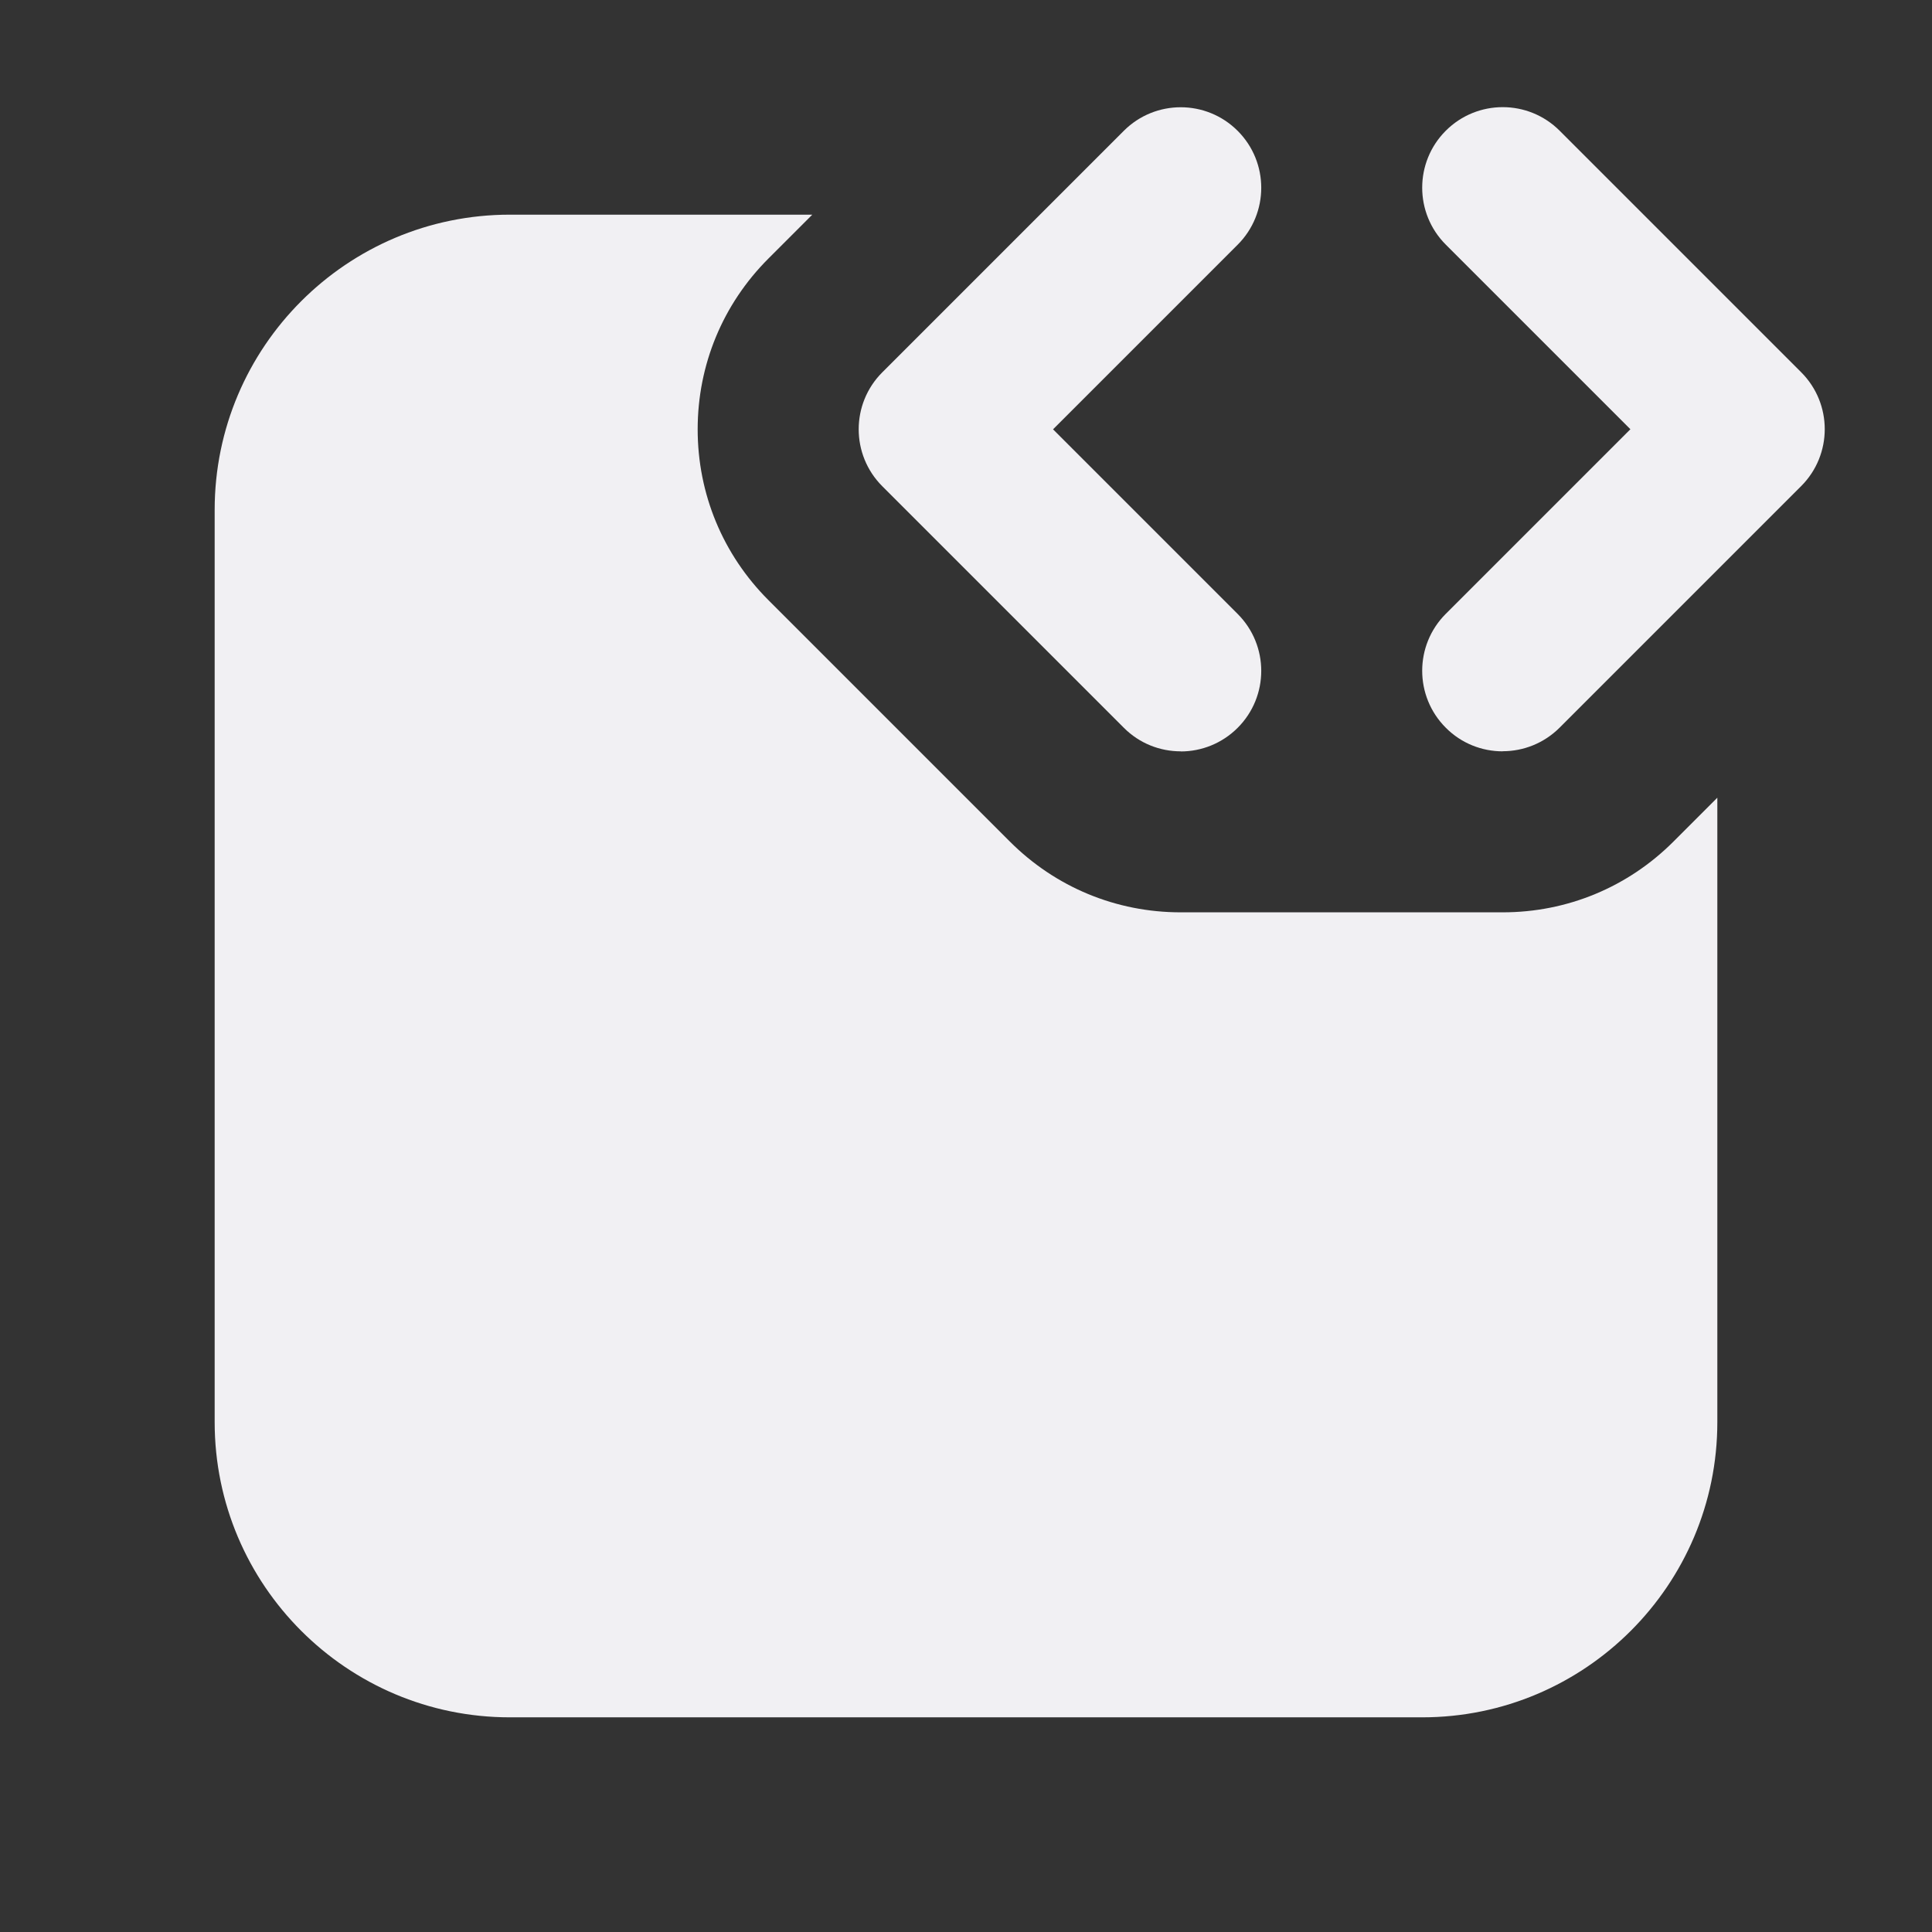
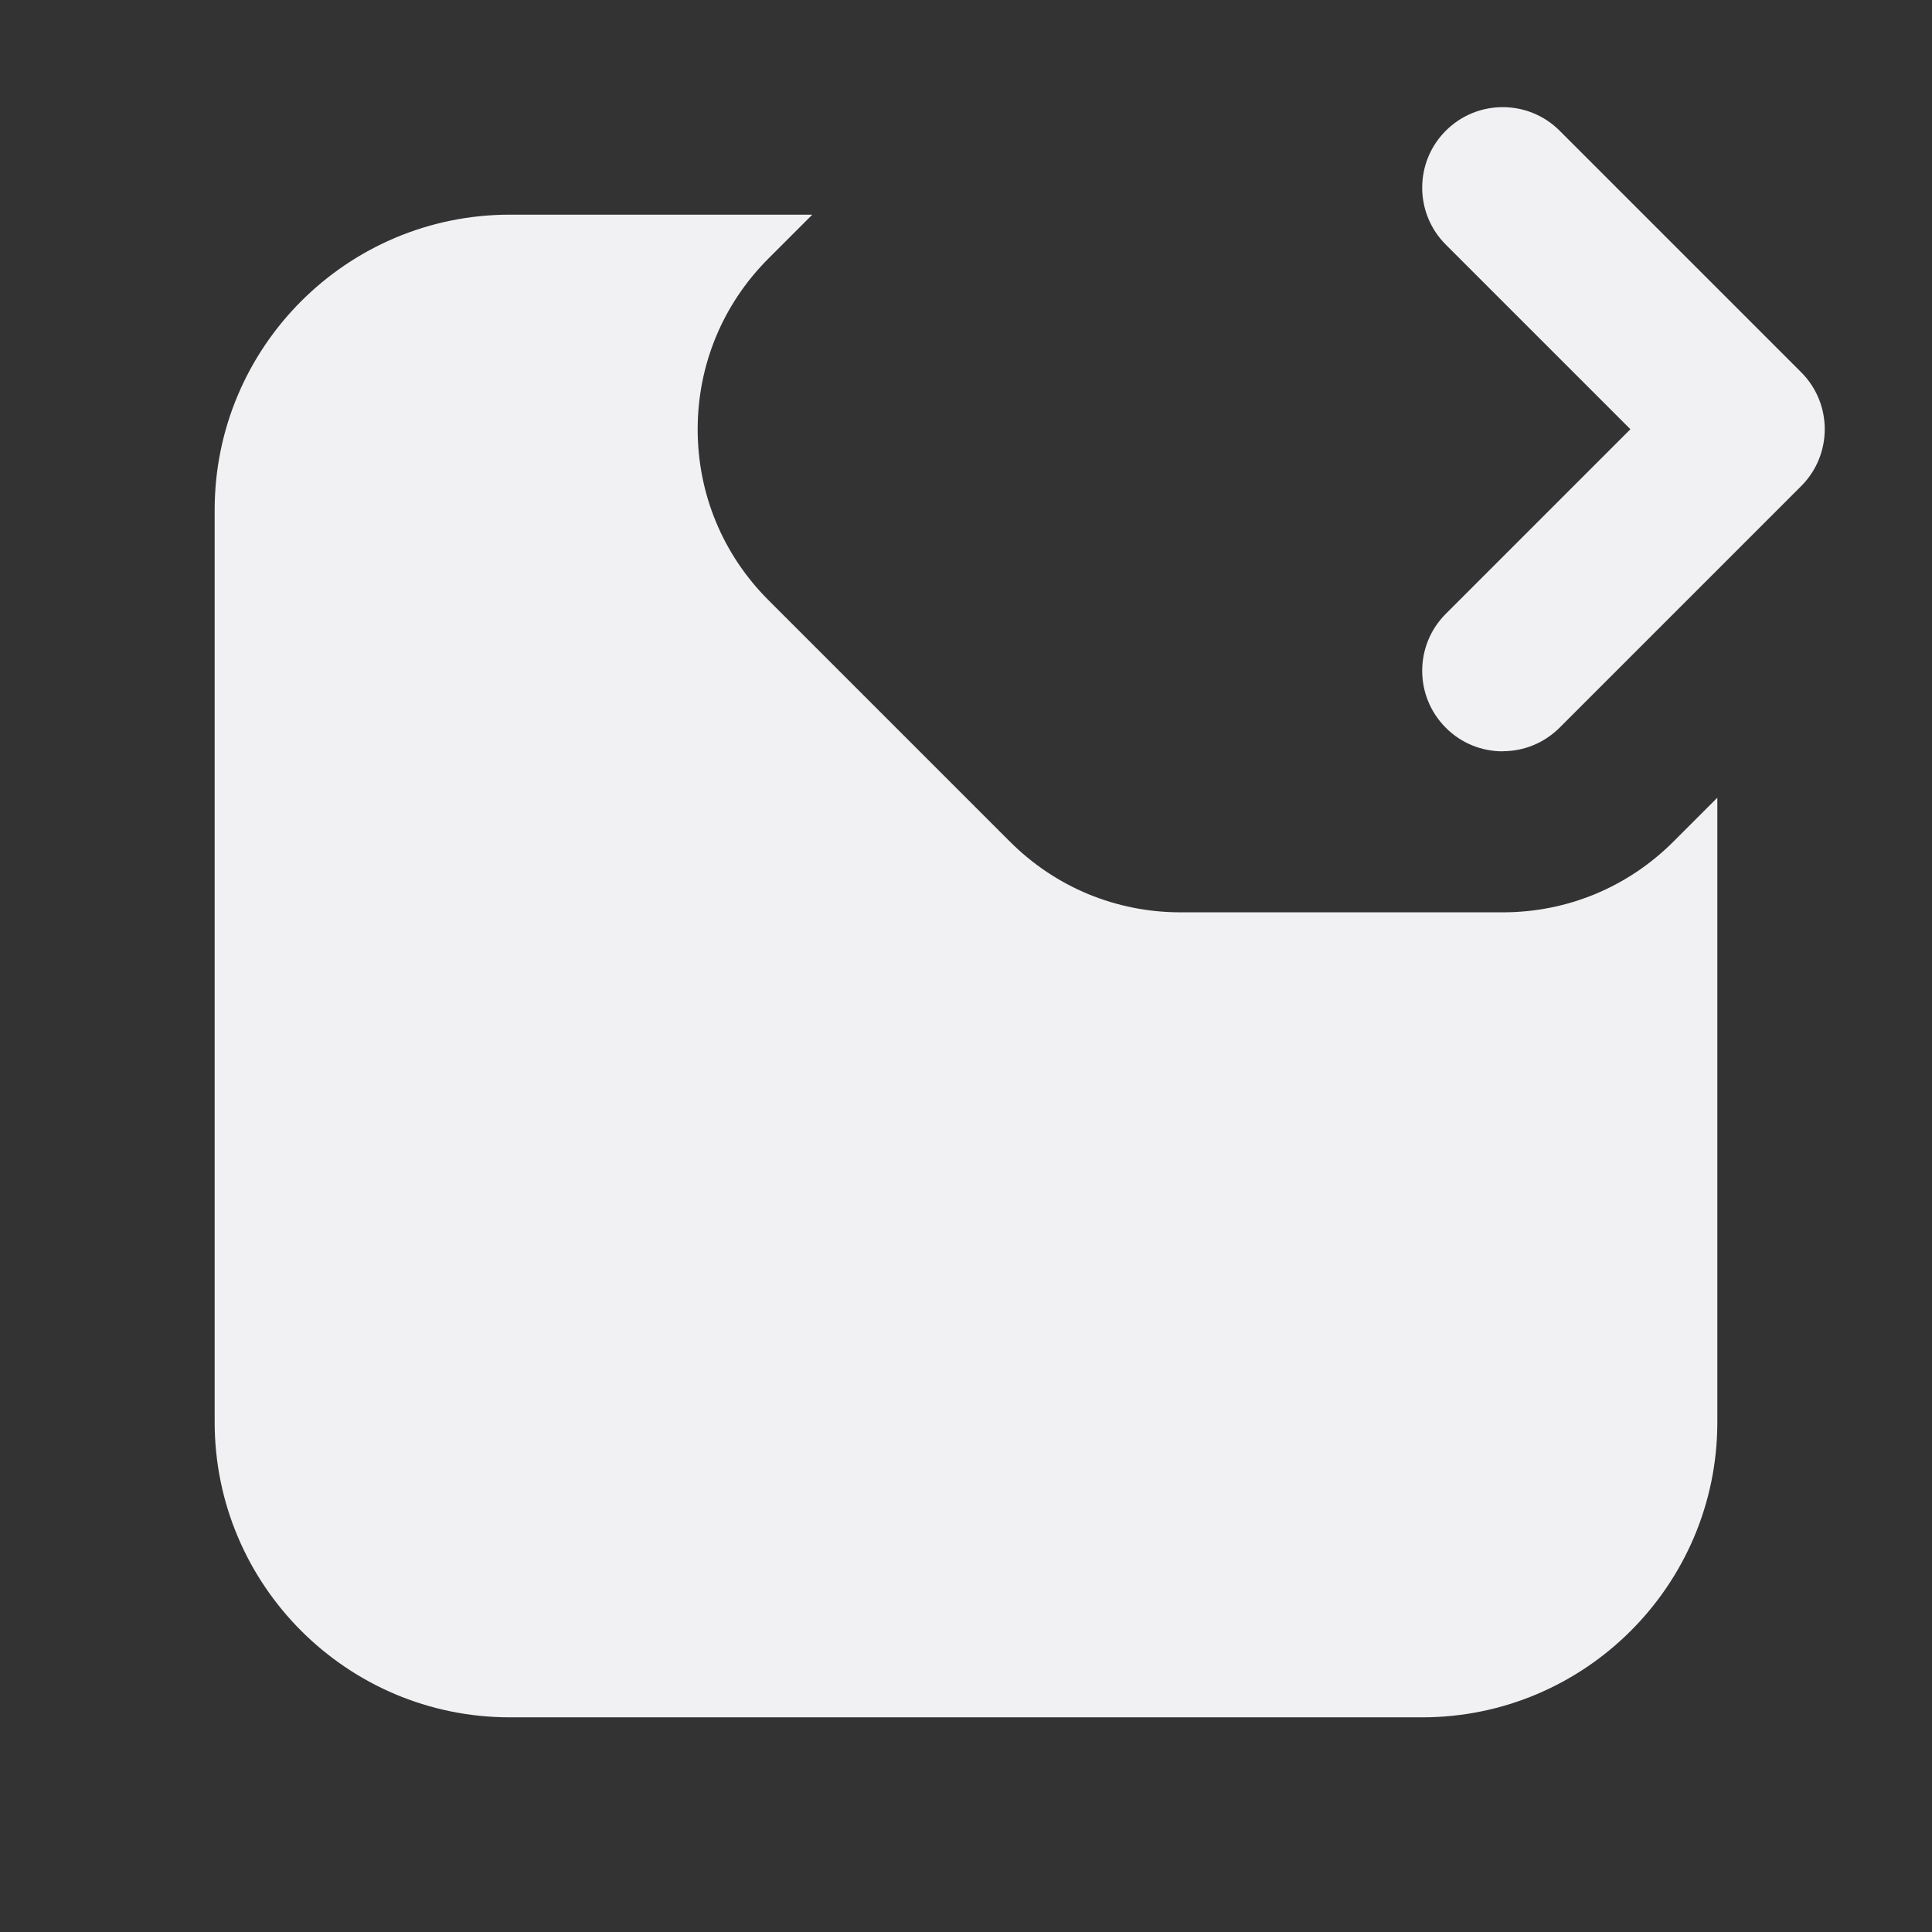
<svg xmlns="http://www.w3.org/2000/svg" width="18" height="18" viewBox="0 0 18 18" fill="none">
  <rect x="0" y="0" width="18" height="18" fill="#333333" stroke="none" />
  <path d="M14 7C13.808 7 13.616 6.927 13.47 6.78C13.177 6.487 13.177 6.012 13.47 5.719L15.19 3.999L13.47 2.279C13.177 1.986 13.177 1.511 13.47 1.218C13.763 0.925 14.238 0.925 14.531 1.218L16.781 3.468C17.074 3.761 17.074 4.236 16.781 4.529L14.531 6.779C14.385 6.925 14.193 6.999 14.001 6.999L14 7Z" fill="#F1F0F3" />
  <path d="M15.591 7.841C15.166 8.266 14.601 8.5 14 8.5H11C10.399 8.5 9.834 8.266 9.409 7.841L7.159 5.591C6.734 5.166 6.5 4.601 6.5 4C6.5 3.399 6.734 2.834 7.159 2.409L7.568 2H4.75C3.233 2 2 3.233 2 4.75V13.25C2 14.767 3.233 16 4.75 16H13.25C14.767 16 16 14.767 16 13.25V7.432L15.591 7.841Z" fill="#F1F0F3" />
-   <path d="M11 7C10.808 7 10.616 6.927 10.47 6.78L8.22 4.53C7.927 4.237 7.927 3.762 8.22 3.469L10.47 1.219C10.763 0.926 11.238 0.926 11.531 1.219C11.824 1.512 11.824 1.987 11.531 2.28L9.811 4L11.531 5.72C11.824 6.013 11.824 6.488 11.531 6.781C11.385 6.927 11.193 7.001 11.001 7.001L11 7Z" fill="#F1F0F3" />
</svg>